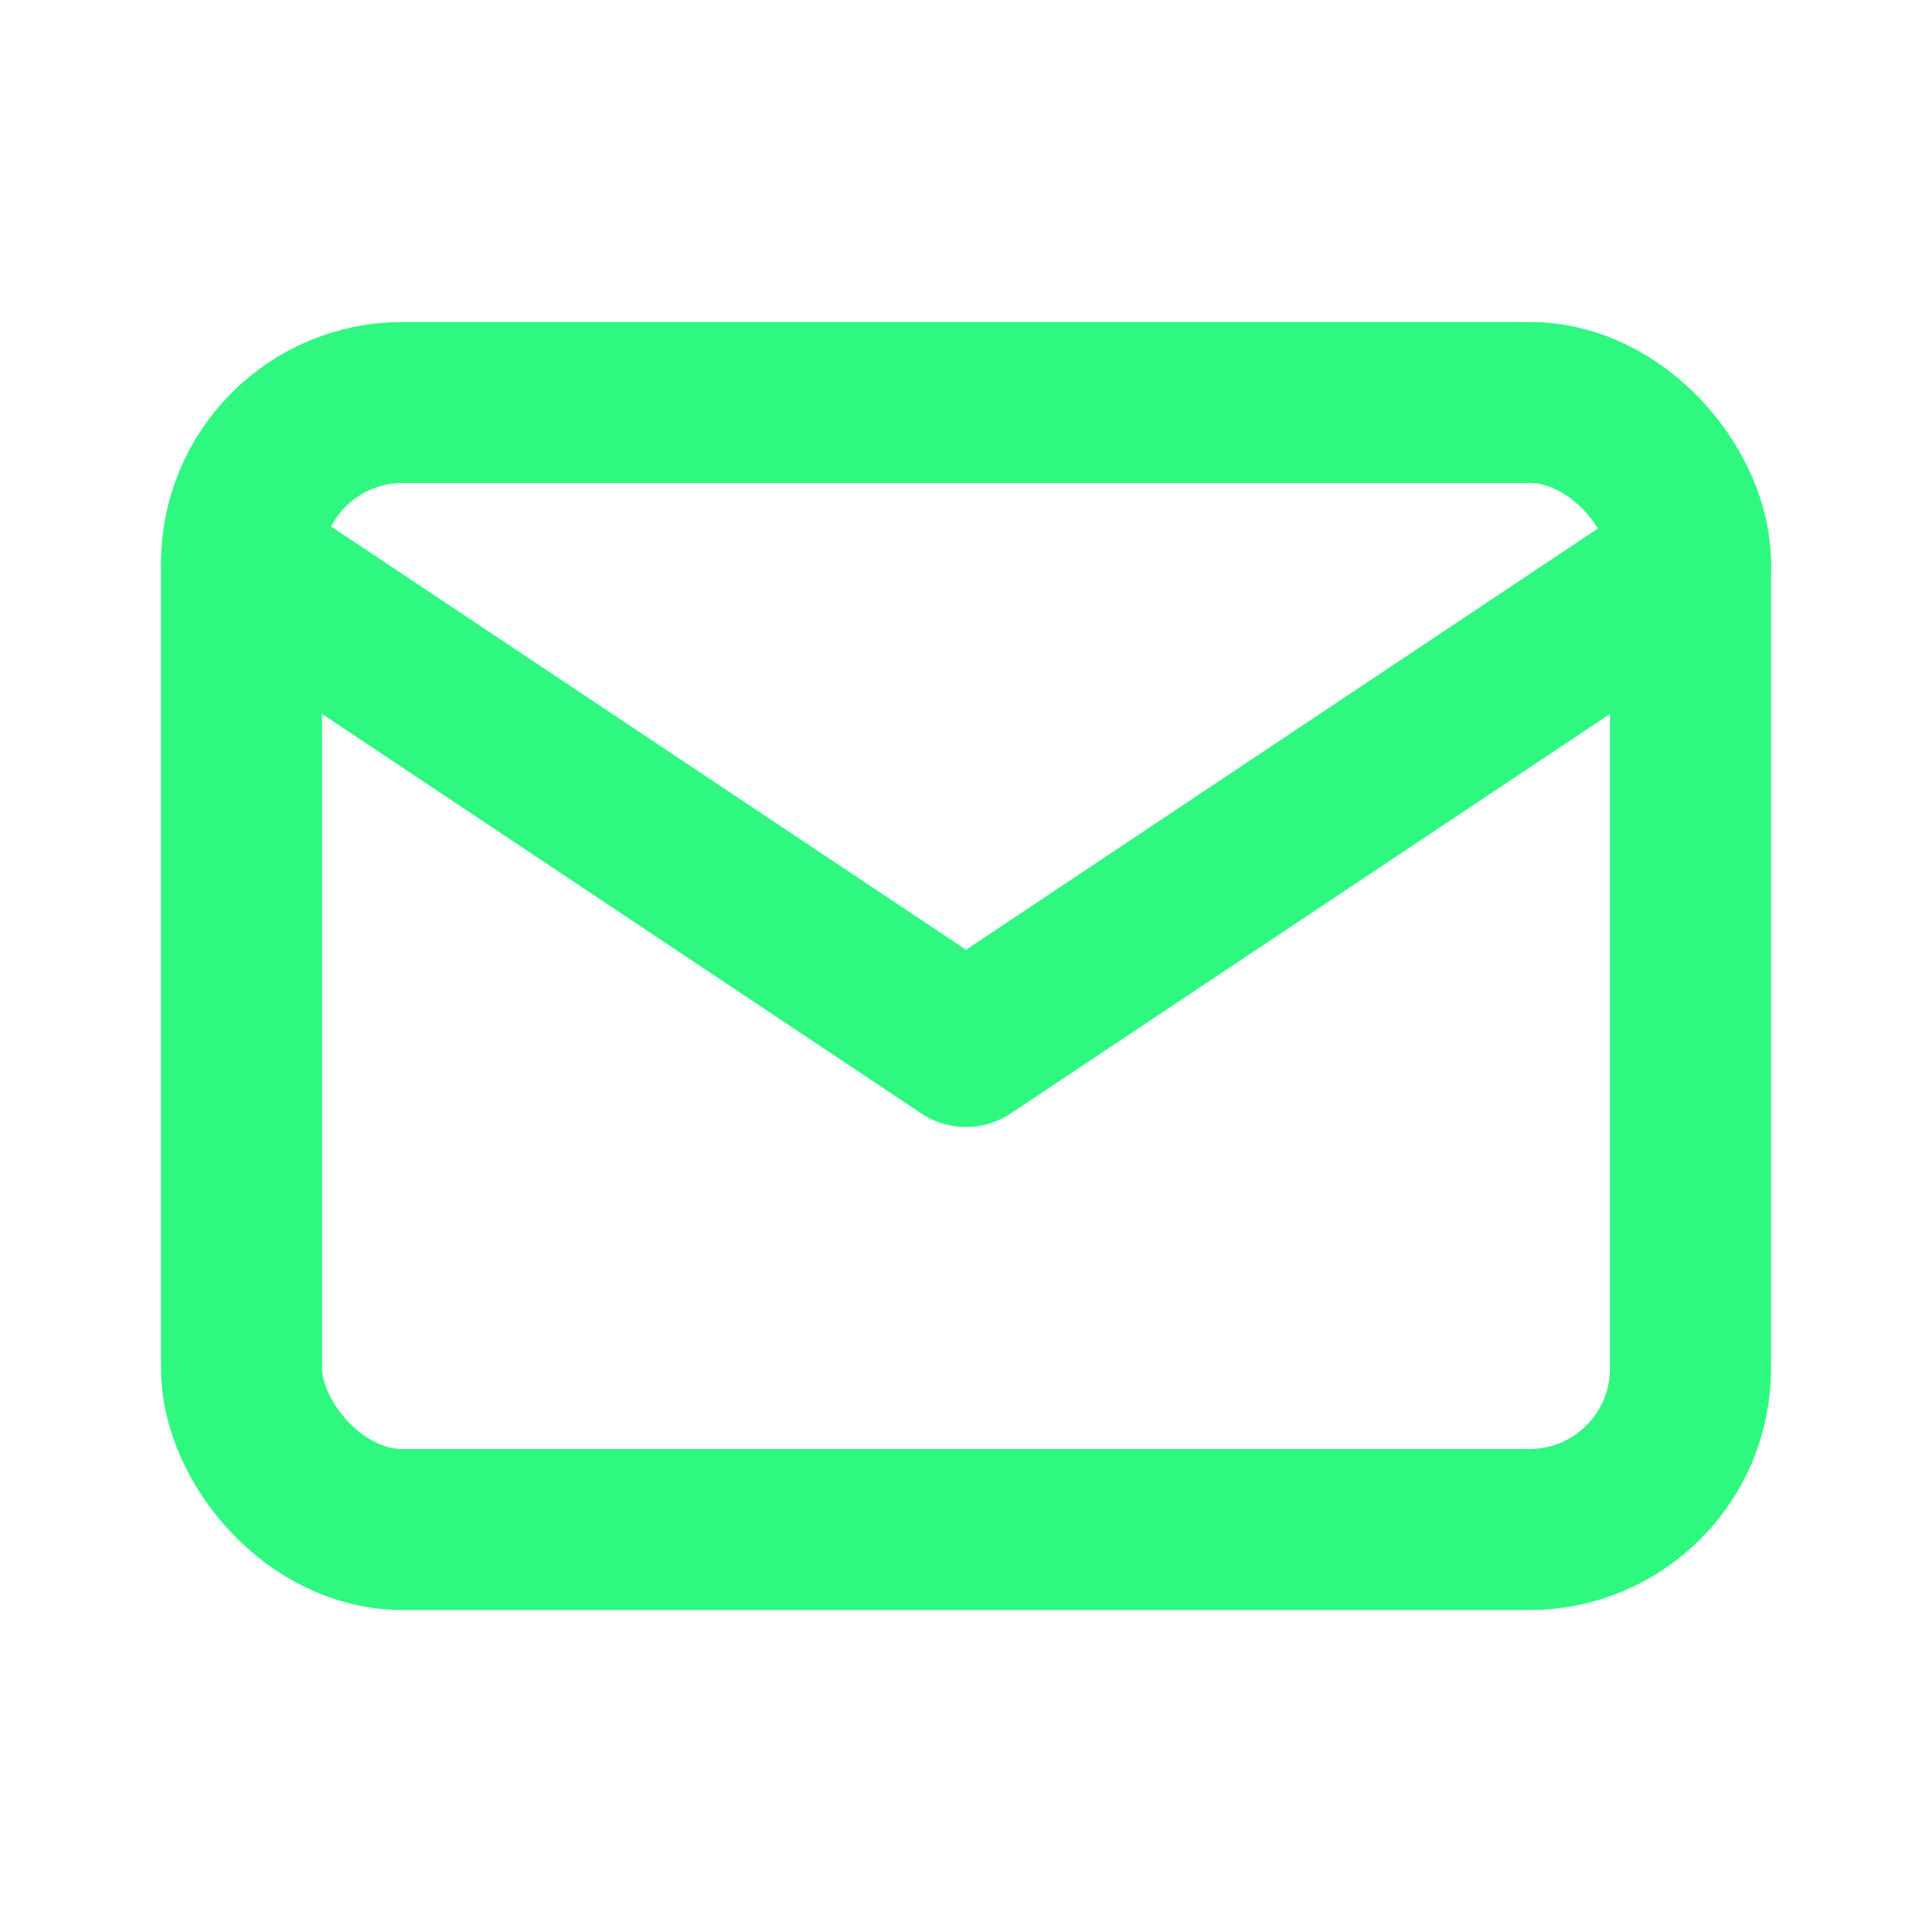
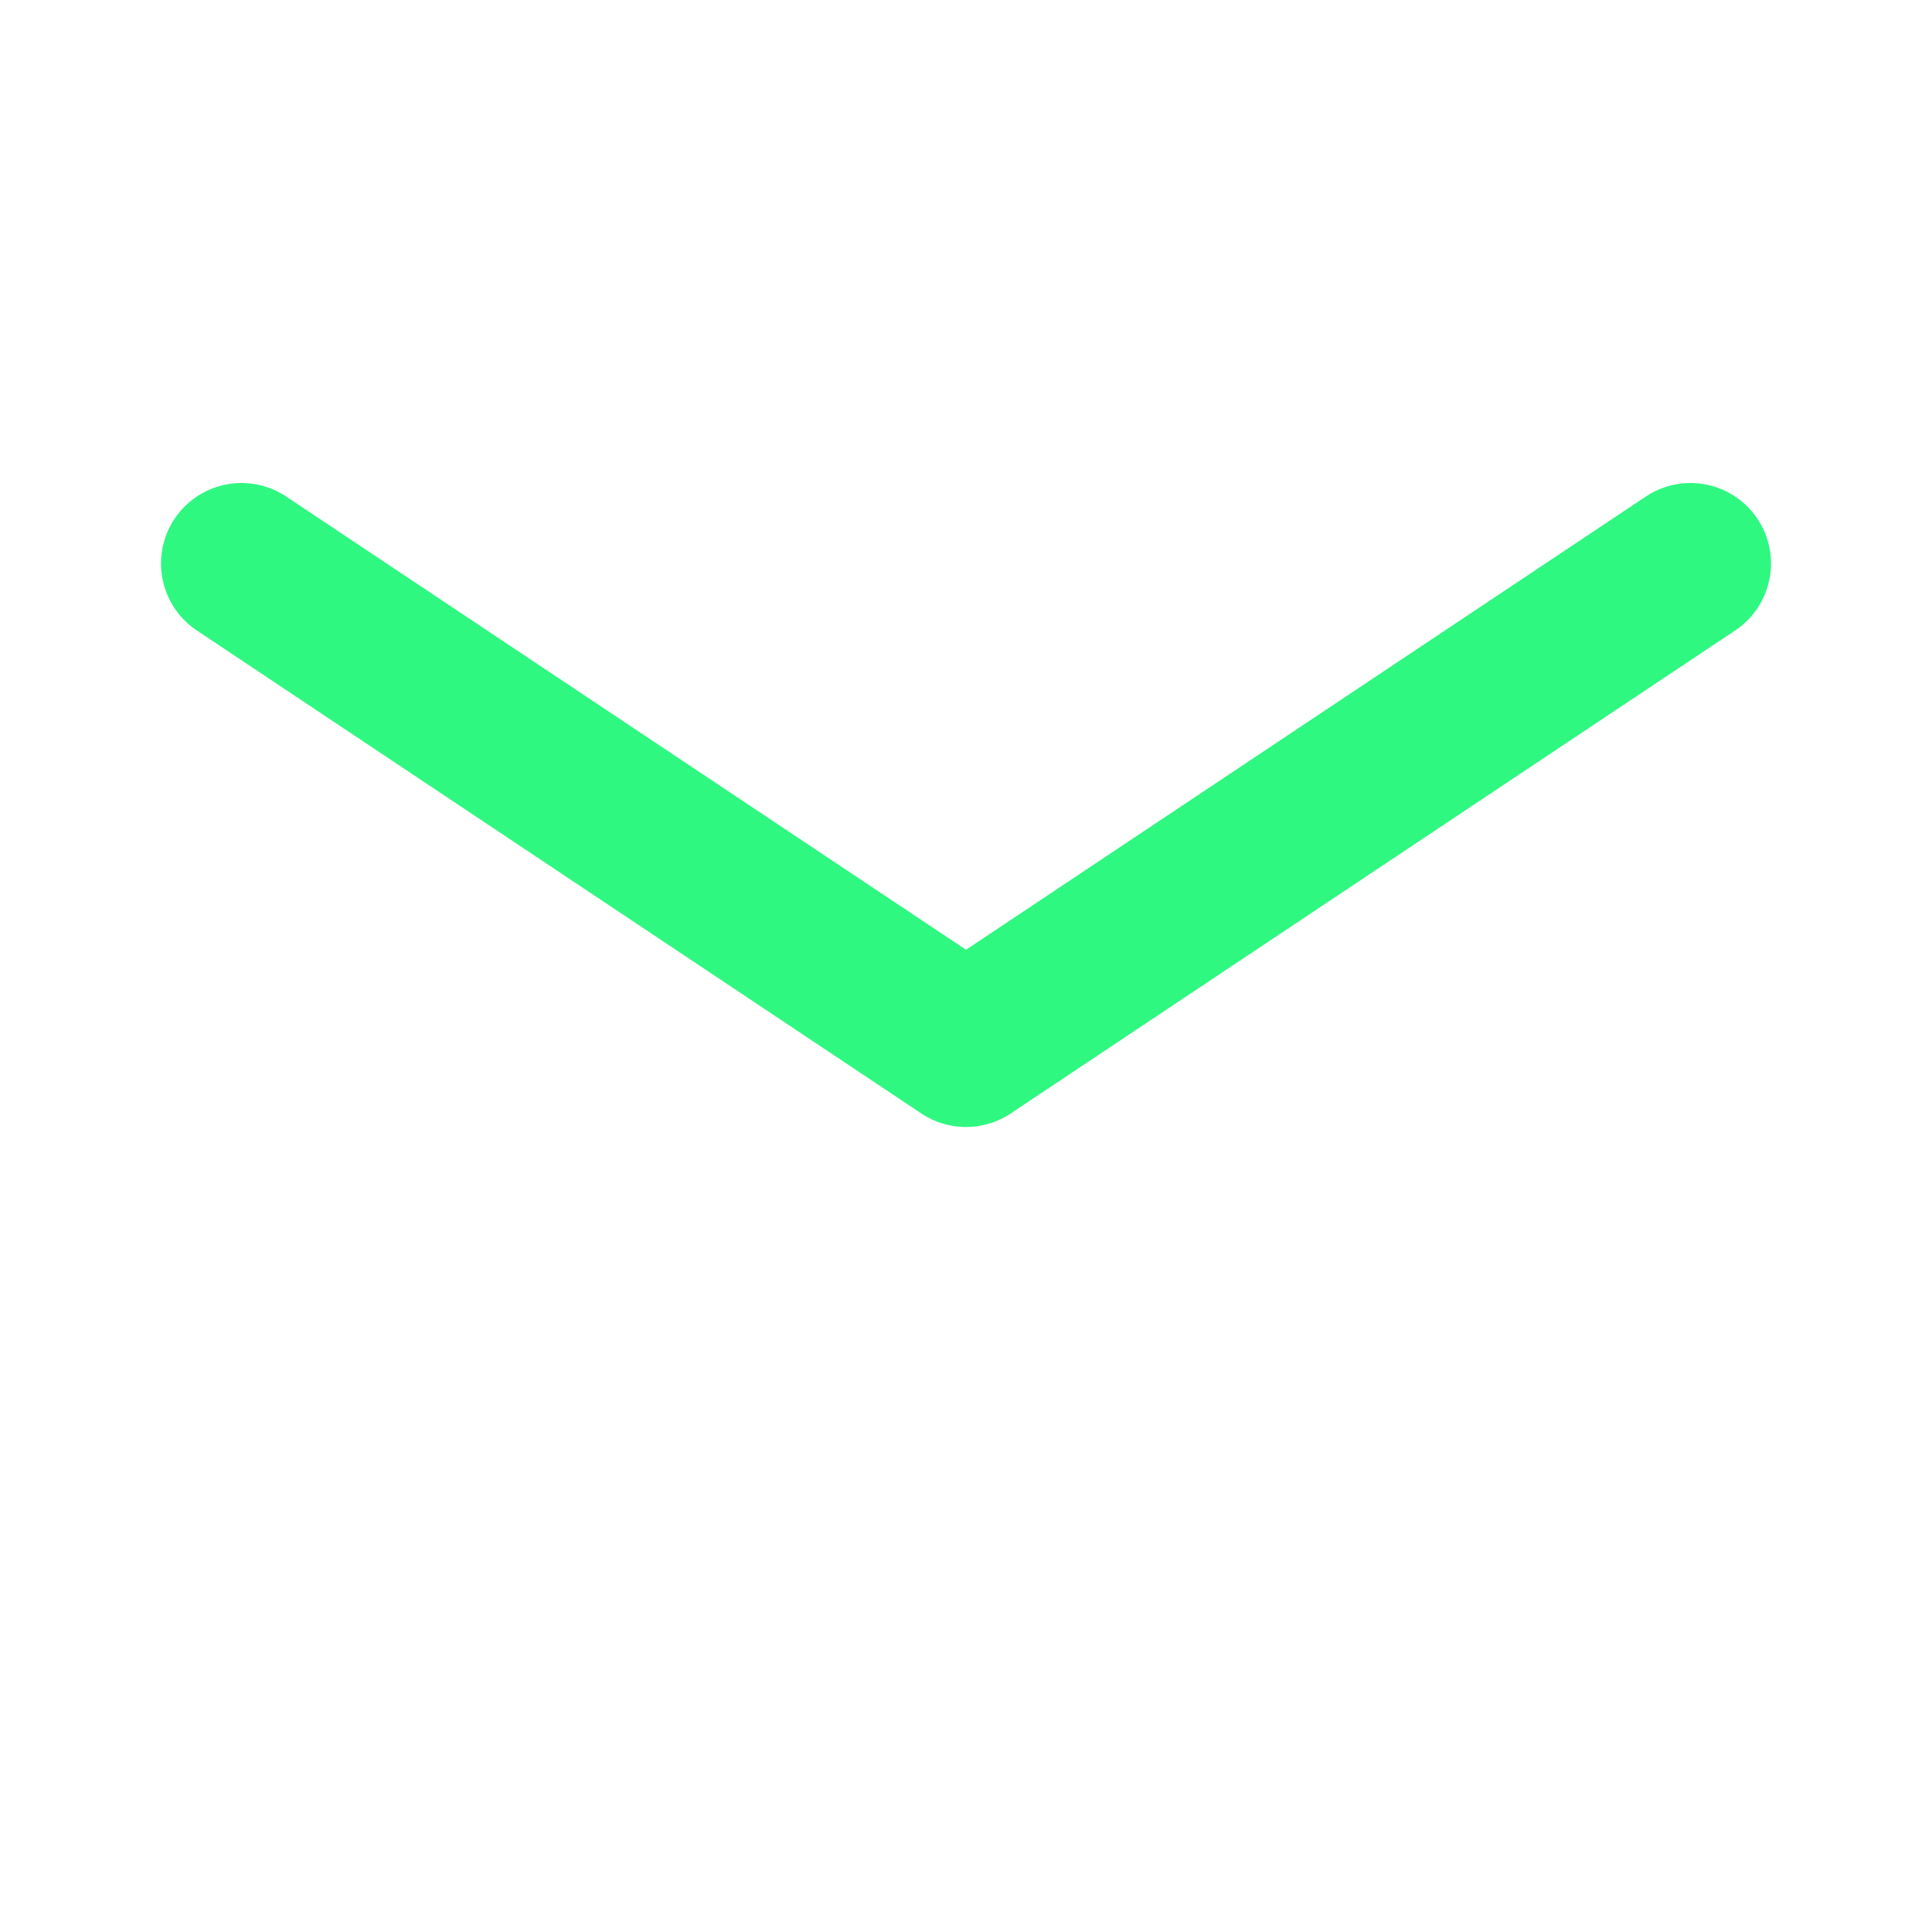
<svg xmlns="http://www.w3.org/2000/svg" viewBox="0 0 24 24" width="64" height="64" role="img" aria-label="Email" fill="none" stroke="#2ff881" stroke-width="2" stroke-linecap="round" stroke-linejoin="round">
  <title>Email</title>
-   <rect x="3" y="5" width="18" height="14" rx="2" ry="2" />
  <polyline points="3,7 12,13 21,7" />
</svg>